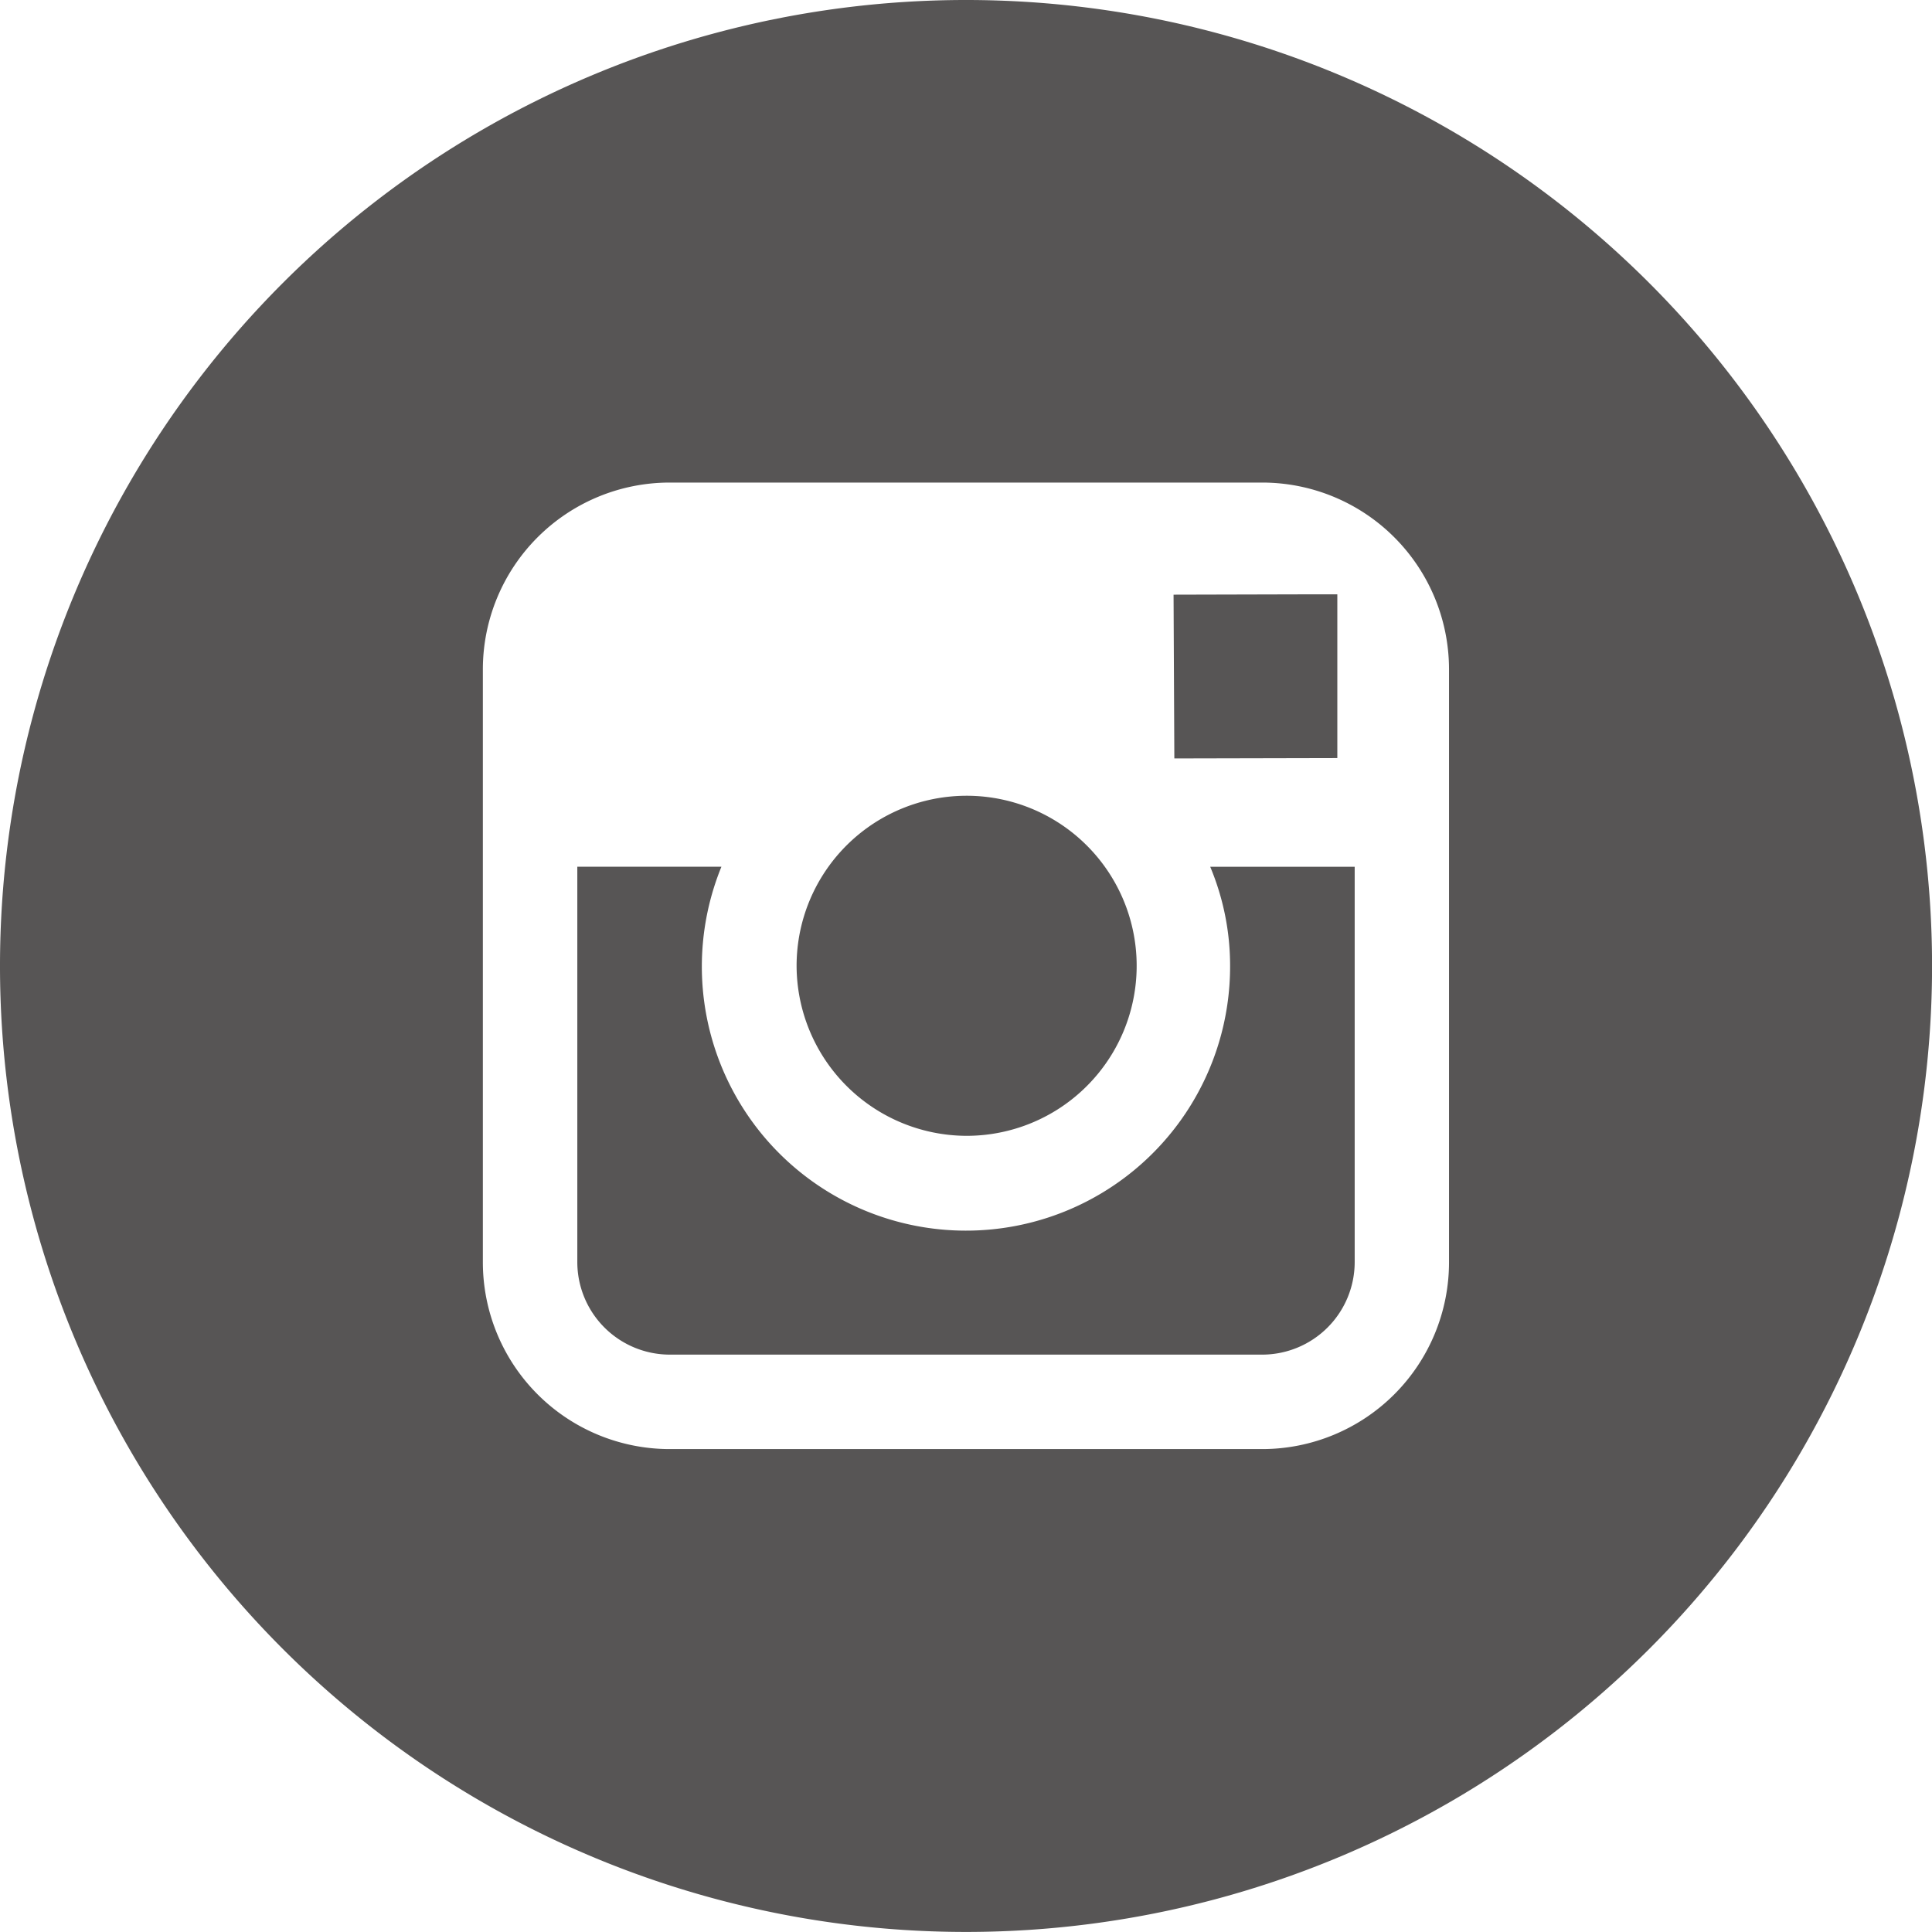
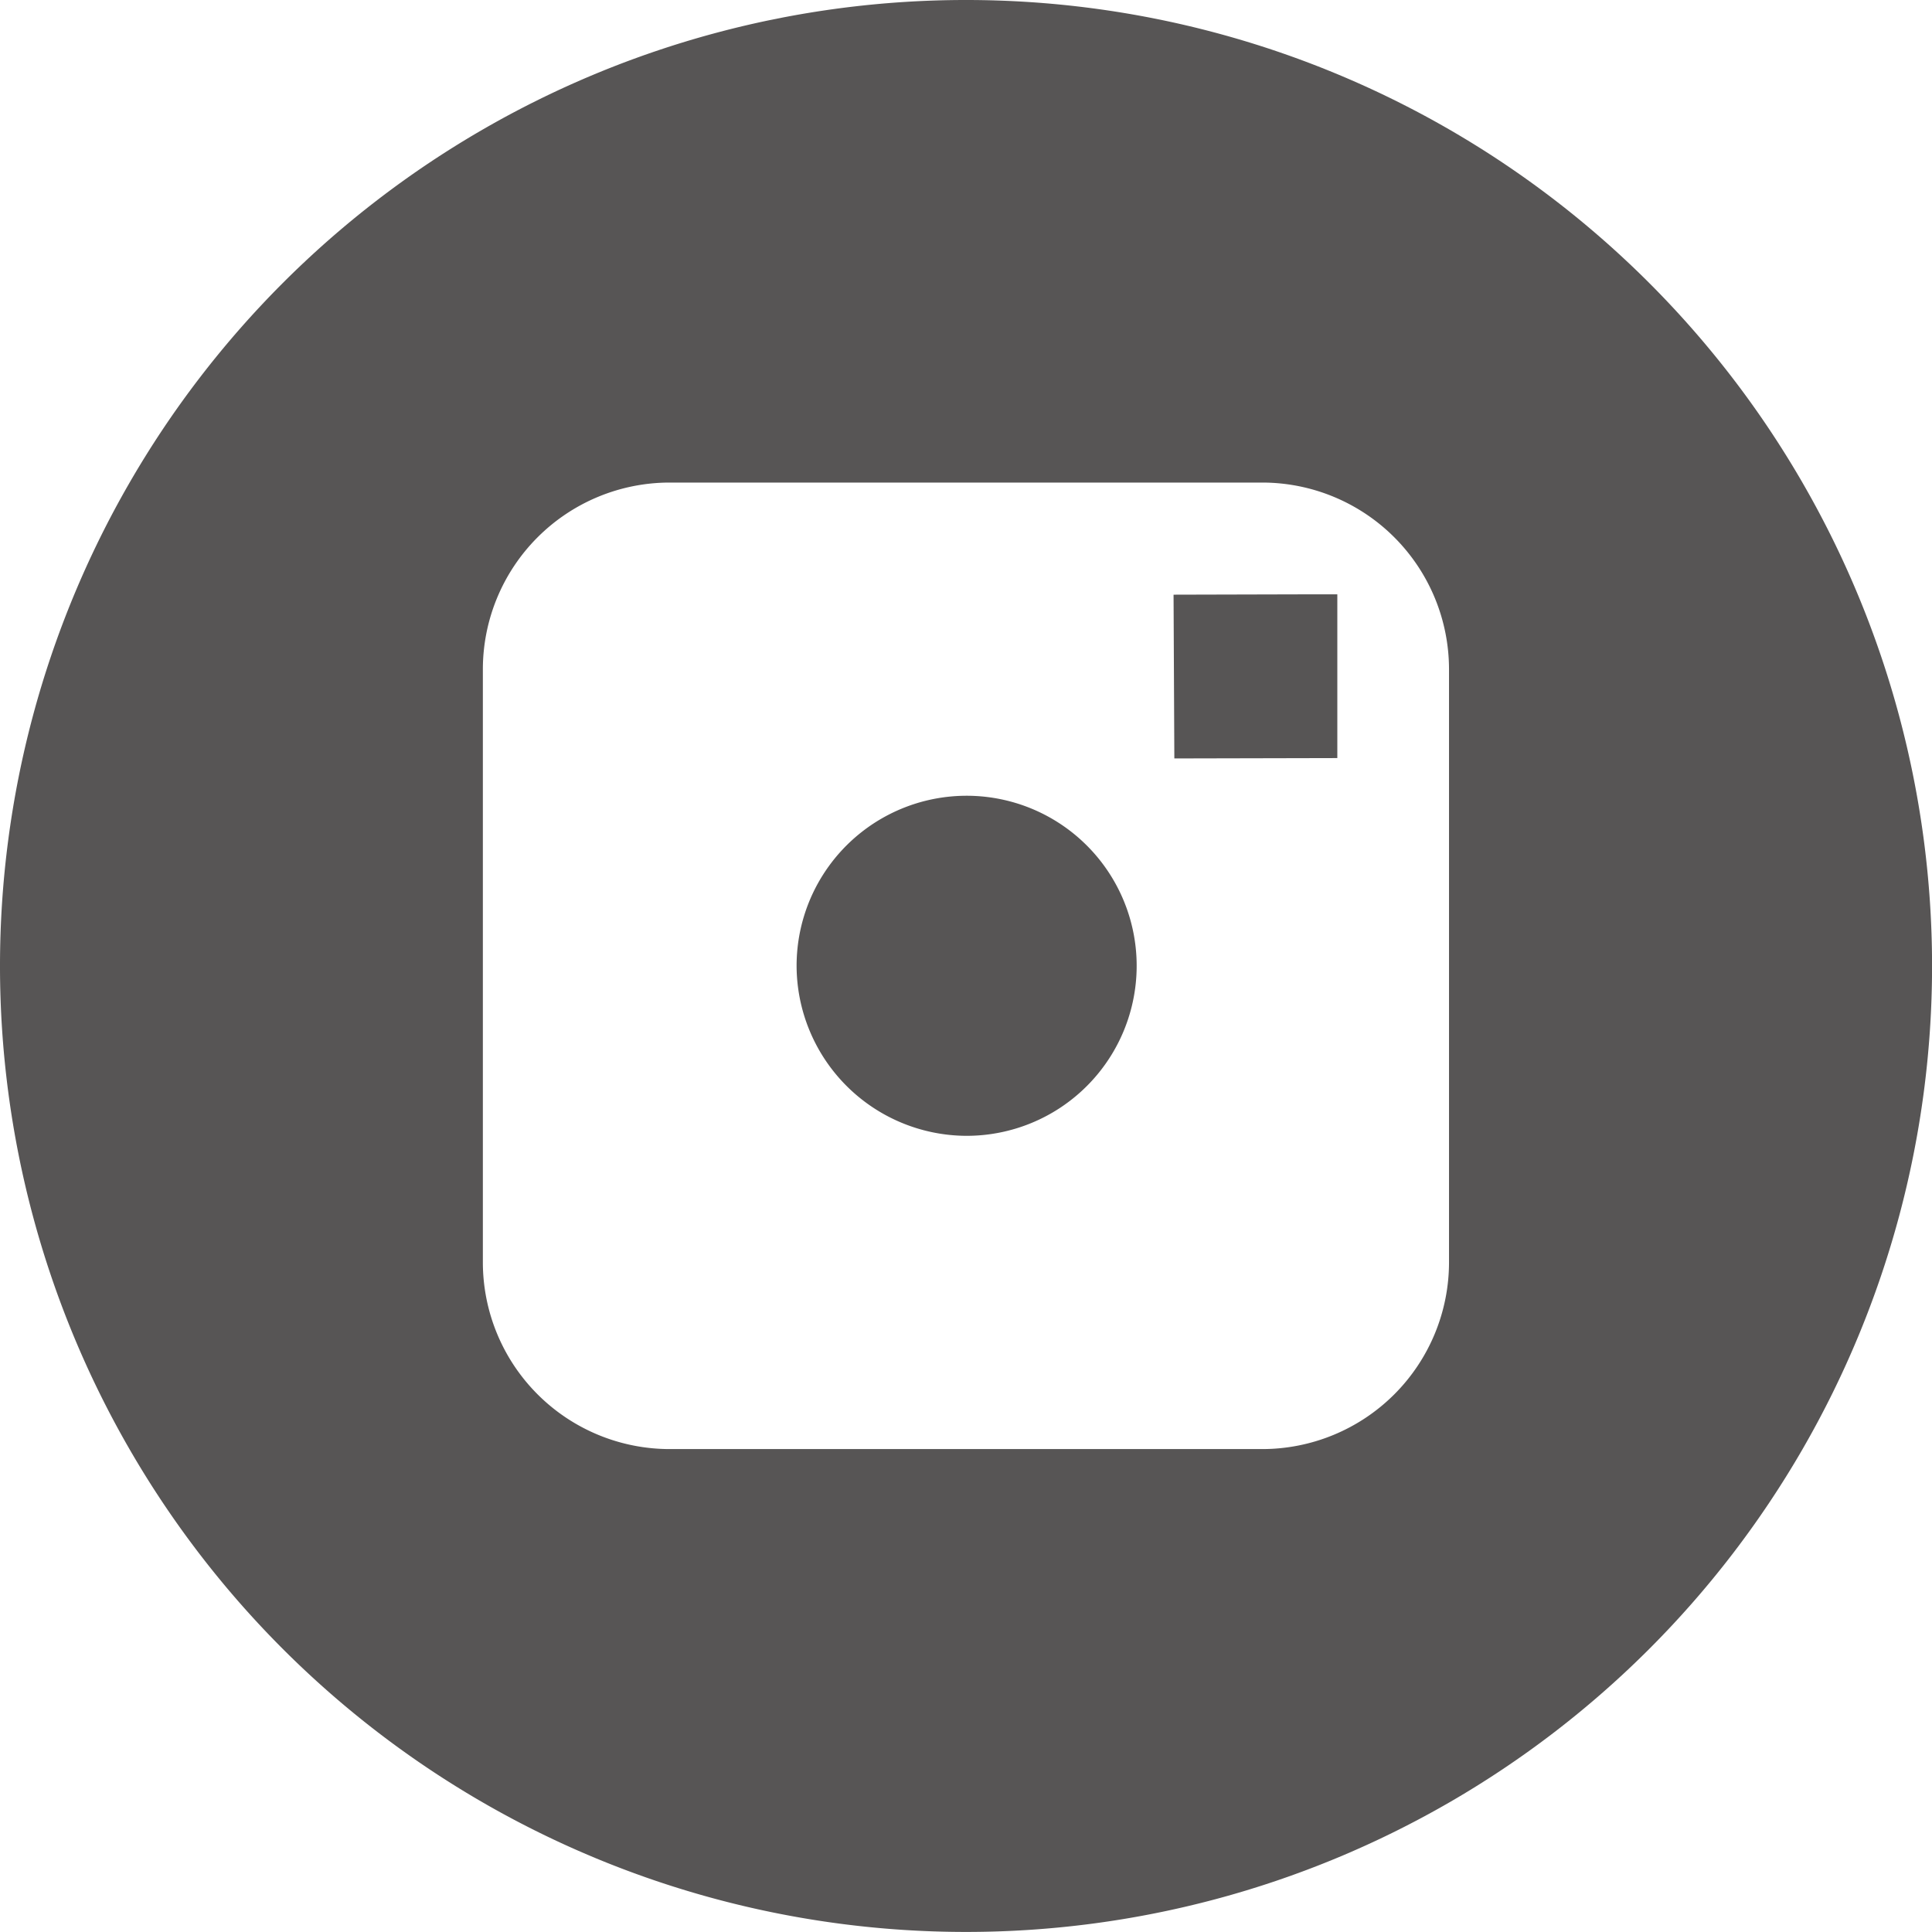
<svg xmlns="http://www.w3.org/2000/svg" id="instagram-round-svgrepo-com" width="32.053" height="32.053" viewBox="0 0 32.053 32.053">
  <path id="Path_5159" data-name="Path 5159" d="M70.911,361.447a2.821,2.821,0,1,0-2.811-2.823A2.828,2.828,0,0,0,70.911,361.447Z" transform="translate(-54.884 -342.603)" fill="#575555" />
  <path id="Path_5160" data-name="Path 5160" d="M170.717,305.217V302.5h-.351l-2.366.006.013,2.717Z" transform="translate(-148.53 -292.64)" fill="#575555" />
-   <path id="Path_5161" data-name="Path 5161" d="M20.83,376.346a4.382,4.382,0,1,1-8.439-1.647H10v6.561a1.536,1.536,0,0,0,1.534,1.534h9.829a1.536,1.536,0,0,0,1.534-1.534V374.7H20.5A4.244,4.244,0,0,1,20.83,376.346Z" transform="translate(-0.422 -360.32)" fill="#575555" />
  <path id="Path_5162" data-name="Path 5162" d="M-126.973,145A16.025,16.025,0,0,0-143,161.026a16.025,16.025,0,0,0,16.027,16.026,16.025,16.025,0,0,0,16.027-16.026A16.025,16.025,0,0,0-126.973,145Zm8.013,14.38v6.561a3.1,3.1,0,0,1-3.1,3.1h-9.829a3.1,3.1,0,0,1-3.1-3.1v-9.835a3.1,3.1,0,0,1,3.1-3.1h9.829a3.1,3.1,0,0,1,3.1,3.1Z" transform="translate(143 -145)" fill="#575555" />
</svg>